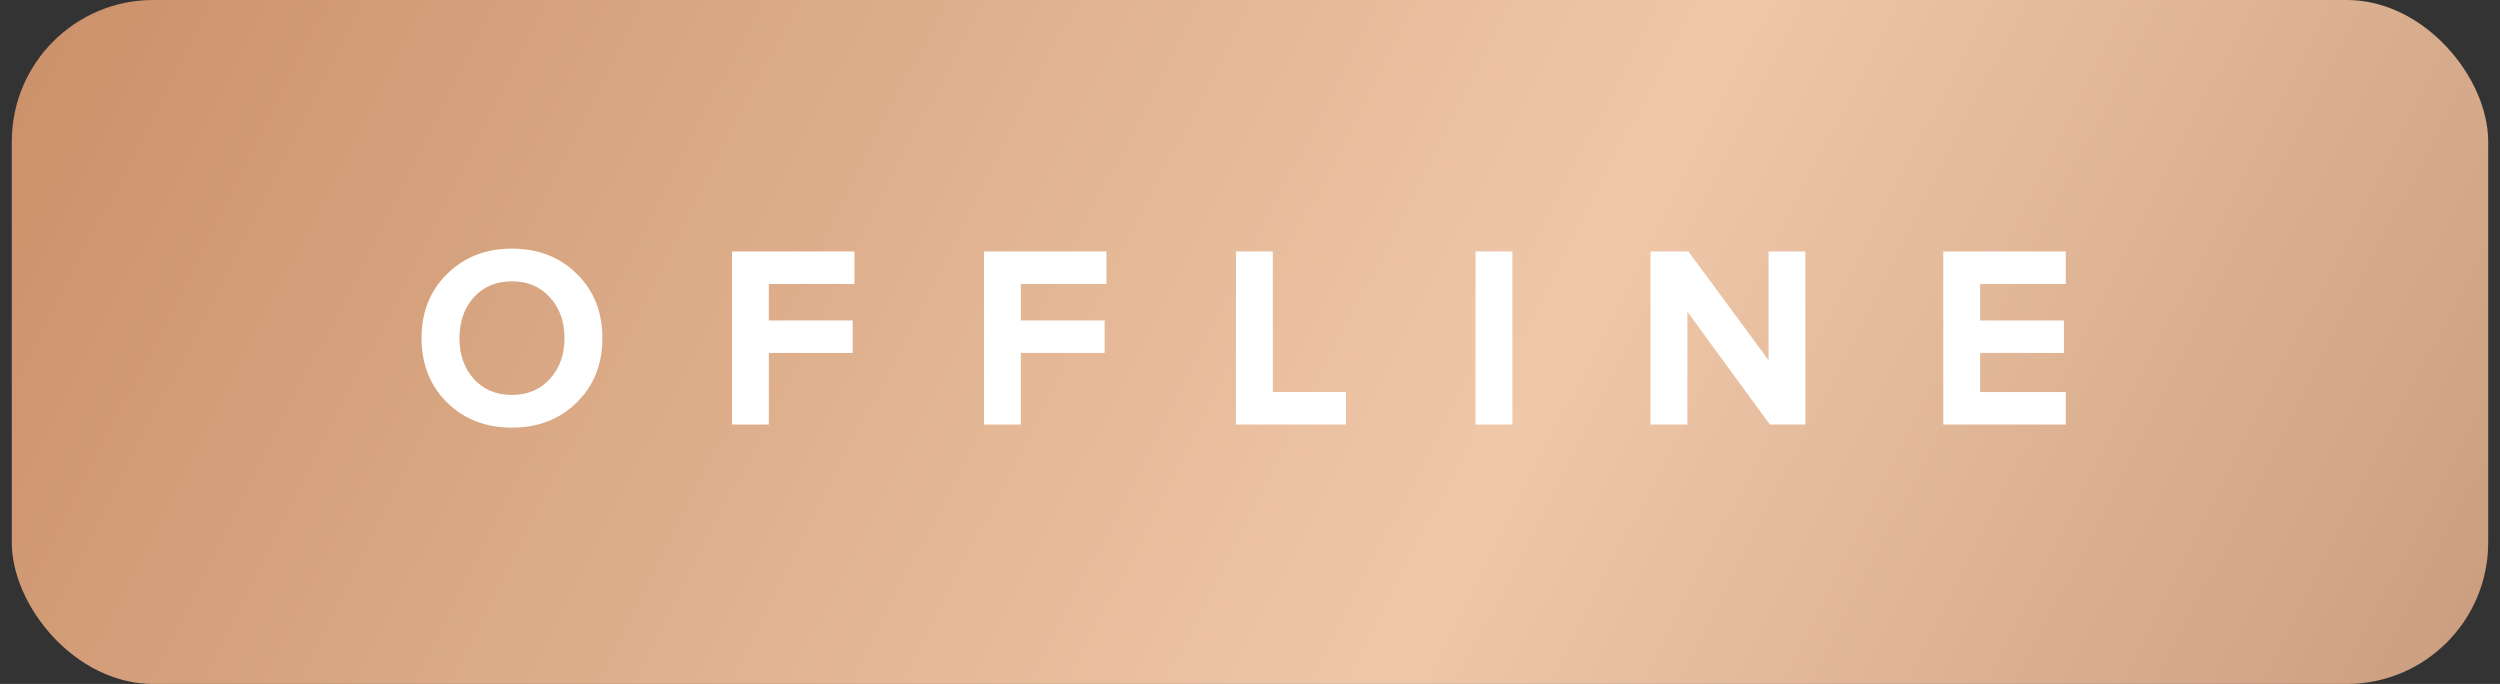
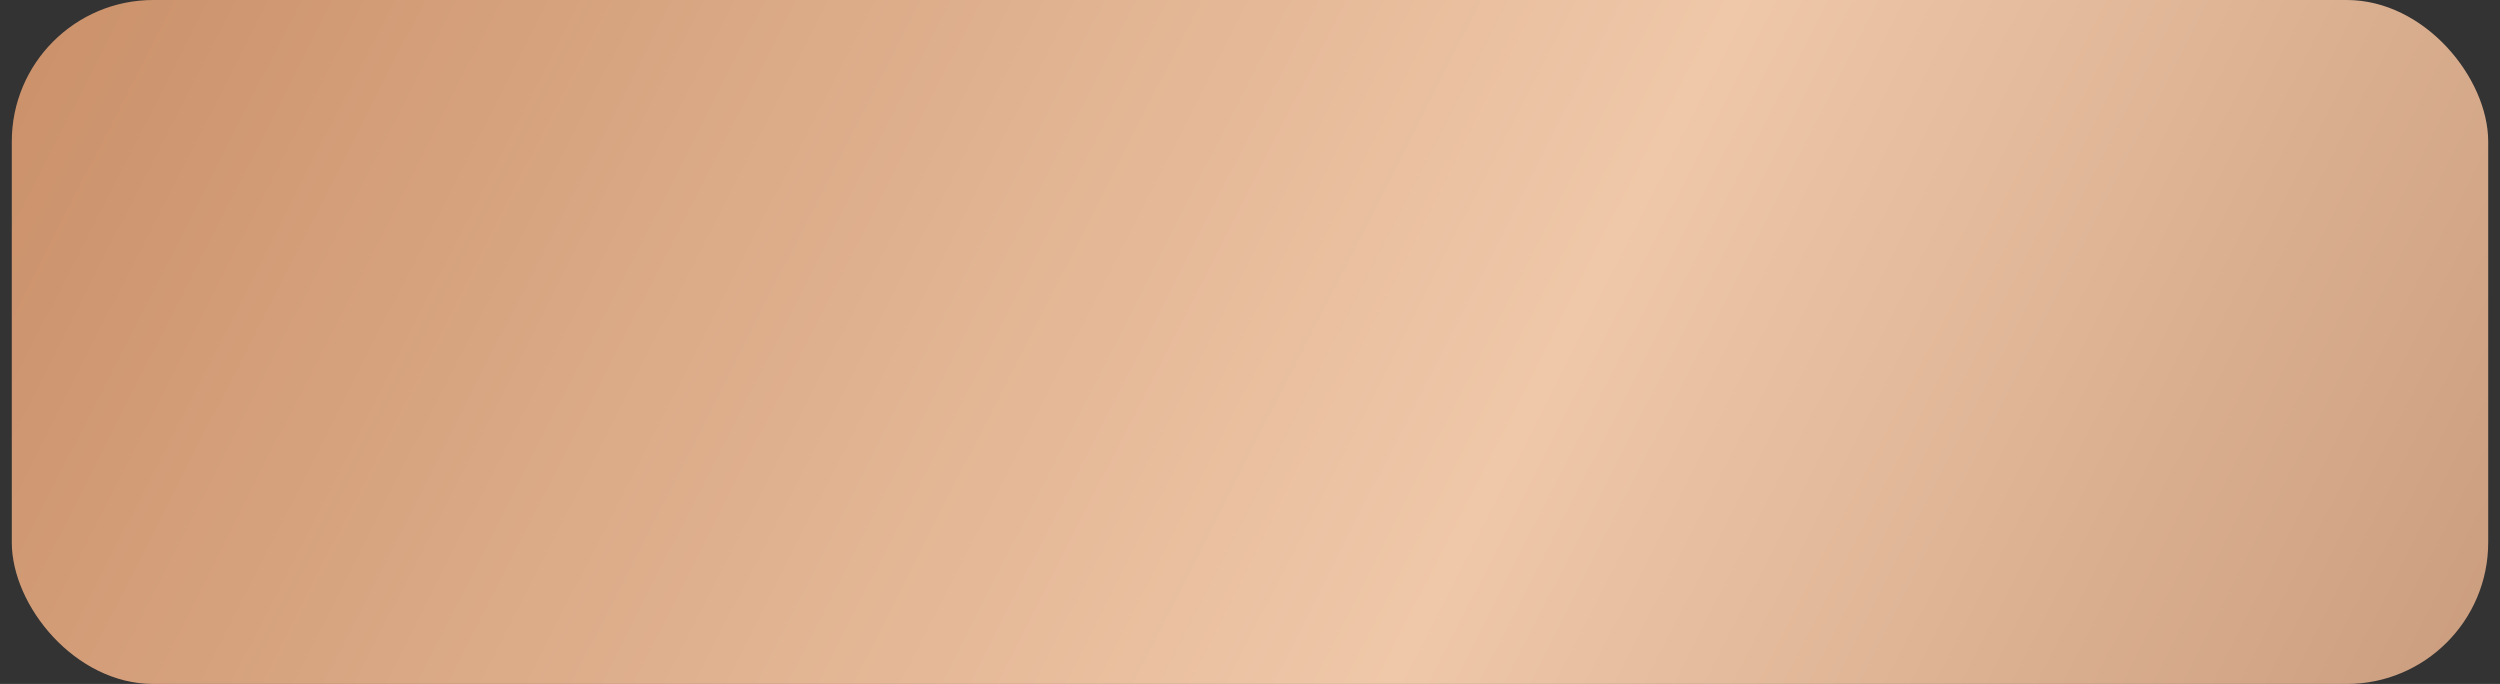
<svg xmlns="http://www.w3.org/2000/svg" width="106" height="29" viewBox="0 0 106 29" fill="none">
  <rect x="0" y="0" width="106" height="29" fill="#333333" stroke="none" />
  <rect x="0.5" width="105" height="29" rx="6" fill="url(#paint0_linear_43_554)" />
-   <path d="M21.702 18.132C20.595 18.132 19.678 17.776 18.952 17.065C18.233 16.346 17.874 15.437 17.874 14.337C17.874 13.237 18.233 12.331 18.952 11.62C19.678 10.901 20.595 10.542 21.702 10.542C22.817 10.542 23.733 10.898 24.452 11.609C25.178 12.32 25.541 13.23 25.541 14.337C25.541 15.444 25.178 16.354 24.452 17.065C23.733 17.776 22.817 18.132 21.702 18.132ZM20.085 16.064C20.496 16.519 21.035 16.746 21.702 16.746C22.369 16.746 22.908 16.519 23.319 16.064C23.73 15.609 23.935 15.034 23.935 14.337C23.935 13.64 23.73 13.065 23.319 12.61C22.908 12.155 22.369 11.928 21.702 11.928C21.035 11.928 20.496 12.155 20.085 12.61C19.682 13.065 19.48 13.64 19.48 14.337C19.48 15.034 19.682 15.609 20.085 16.064ZM32.599 18H31.037V10.663H36.229V12.038H32.599V13.589H36.152V14.964H32.599V18ZM43.283 18H41.721V10.663H46.913V12.038H43.283V13.589H46.836V14.964H43.283V18ZM57.069 18H52.406V10.663H53.968V16.625H57.069V18ZM64.125 18H62.563V10.663H64.125V18ZM76.549 18H75.042L71.544 13.215V18H69.982V10.663H71.588L74.987 15.272V10.663H76.549V18ZM87.588 18H82.395V10.663H87.588V12.038H83.957V13.589H87.51V14.964H83.957V16.625H87.588V18Z" fill="white" />
  <defs>
    <linearGradient id="paint0_linear_43_554" x1="-7.928" y1="-22.294" x2="105.097" y2="35.407" gradientUnits="userSpaceOnUse">
      <stop stop-color="#C08158" />
      <stop offset="0.653" stop-color="#EFC8A9" />
      <stop offset="1" stop-color="#C89A7B" />
    </linearGradient>
  </defs>
</svg>